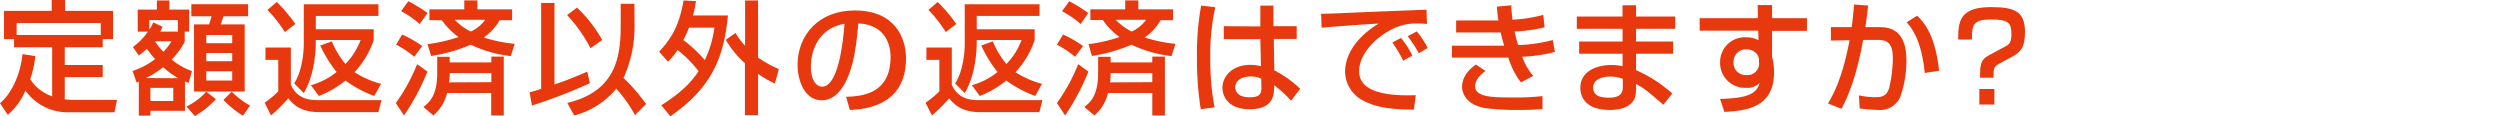
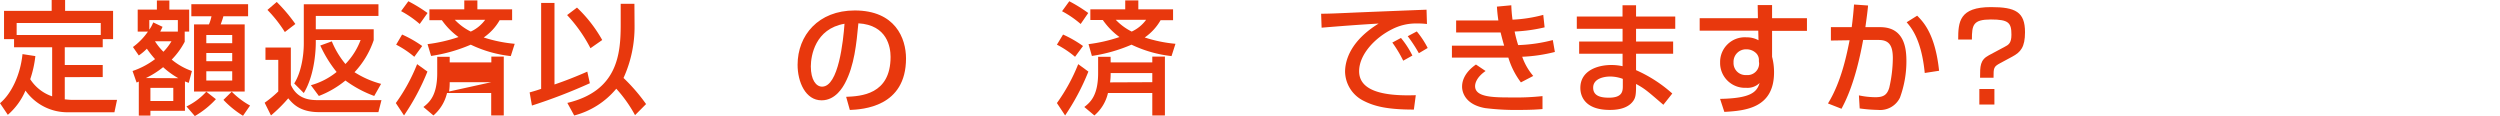
<svg xmlns="http://www.w3.org/2000/svg" viewBox="0 0 521.07 24.24">
  <defs>
    <style>.cls-1{fill:#e8380d;}.cls-2{fill:none;}</style>
  </defs>
  <title> q-qp5</title>
  <g id="レイヤー_2" data-name="レイヤー 2">
    <g id="レイヤー_1-2" data-name="レイヤー 1">
      <path class="cls-1" d="M7.37,11.69A22.47,22.47,0,0,1,6.3,16.51a8.79,8.79,0,0,0,4.57,3.57V9.85H2.93V8.16H.84V2.27h9.93V0h2.8V2.27h10V8.16H21.41V9.85H13.5v3.7h7.91v2.52H13.5v4.65c.35,0,.84.1,1.7.1h9.19l-.54,2.58H14.08a10.7,10.7,0,0,1-8.77-4.52,13.77,13.77,0,0,1-3.68,5.05L0,21.51c2.32-1.92,4.24-5.82,4.69-10.23ZM21,7.3V4.8H3.47V7.3Z" />
      <path class="cls-1" d="M27.63,14.8a16.45,16.45,0,0,0,4.69-2.48,21.14,21.14,0,0,1-1.71-2.17,10.72,10.72,0,0,1-1.68,1.41L27.71,9.8a13.5,13.5,0,0,0,3.13-3.22H28.7V2h4V.1h2.6V2h4.13V6.58H38.5V8.7a15.59,15.59,0,0,1-2.71,3.72A13.39,13.39,0,0,0,40,14.8l-.66,2.47c-.26-.1-.51-.18-.79-.3v6.12H31.35v1H28.93V17l-.46.21Zm9.54,1.5A17.45,17.45,0,0,1,34,14a18.39,18.39,0,0,1-3.59,2.27Zm-.1-9.72V4.18H31.12v2a7.17,7.17,0,0,0,.82-1.51l1.94.92c-.23.51-.33.69-.48,1ZM31.35,18.32v2.73h4.77V18.32ZM32.3,8.6a12.6,12.6,0,0,0,1.76,2.19A11.15,11.15,0,0,0,35.74,8.6ZM45,20.67a18.51,18.51,0,0,1-4.39,3.52l-1.74-2A13.38,13.38,0,0,0,43,19.11ZM51.71.87V3.39H46.56c-.13.49-.23.77-.56,1.69h5v14H40.44v-14h3.11a8.36,8.36,0,0,0,.53-1.69h-4.2V.87ZM43,7.3V9H48.4V7.3Zm0,3.75v1.71H48.4V11.05Zm0,3.8v1.94H48.4V14.85Zm7.65,9.28a20.31,20.31,0,0,1-4.08-3.31l1.73-1.71A16.73,16.73,0,0,0,52.12,22Z" />
      <path class="cls-1" d="M55.33,9.9h5.29v7.78c1.42,3.19,4.31,3.19,5.89,3.19h13l-.64,2.5H66.48c-4,0-5.51-1.81-6.4-2.88a31.35,31.35,0,0,1-3.6,3.57l-1.32-2.65A22.84,22.84,0,0,0,58,19.06V12.48H55.33ZM57.68.41A33.59,33.59,0,0,1,61.56,5L59.37,6.68a26.79,26.79,0,0,0-3.63-4.61ZM69.16,8.62A18,18,0,0,0,72,13.34a14.42,14.42,0,0,0,3.16-5H65.82v.46c0,.61,0,6.45-2.5,10.59l-2-2c1.45-2.24,2-5.79,2-8.32V.89H78.88V3.32H65.82V6.1H77.89V8.37a18.28,18.28,0,0,1-4,6.68,19.59,19.59,0,0,0,5.54,2.43L78,20a23.74,23.74,0,0,1-6-3.22A20,20,0,0,1,66.46,20L64.8,17.76A14.71,14.71,0,0,0,70.16,15a25.69,25.69,0,0,1-3.4-5.51Z" />
-       <path class="cls-1" d="M89.09,14.92a47.91,47.91,0,0,1-4.88,9.14L82.5,21.48a37.12,37.12,0,0,0,4.44-8.11ZM83.81,7.2A23.85,23.85,0,0,1,88,9.59l-1.65,2.25a20.12,20.12,0,0,0-3.78-2.53ZM85.11.26a31.39,31.39,0,0,1,4,2.45L87.48,5A20.81,20.81,0,0,0,83.6,2.32ZM93.73,13h8.68v-1.2H105V24.06h-2.62V19.39H93.17a8.78,8.78,0,0,1-2.83,4.67L88.25,22.3c1.3-1,2.88-2.45,2.88-7.07V11.84h2.6Zm-4.62-3.8a32.38,32.38,0,0,0,6.46-1.48A14.78,14.78,0,0,1,92.1,4.21H89.5V1.94h7.27V.08H99.5V1.94h7.24V4.21h-2.6a10.93,10.93,0,0,1-3.32,3.6,29.38,29.38,0,0,0,6.46,1.32l-.82,2.56a25.7,25.7,0,0,1-8.34-2.38,32.92,32.92,0,0,1-8.27,2.35Zm13.3,7.93V15.23H93.73a12.34,12.34,0,0,1-.13,1.94Zm-7.61-13a11.74,11.74,0,0,0,3.32,2.45,7.63,7.63,0,0,0,3-2.45Z" />
+       <path class="cls-1" d="M89.09,14.92a47.91,47.91,0,0,1-4.88,9.14L82.5,21.48a37.12,37.12,0,0,0,4.44-8.11ZM83.81,7.2A23.85,23.85,0,0,1,88,9.59l-1.65,2.25a20.12,20.12,0,0,0-3.78-2.53ZM85.11.26a31.39,31.39,0,0,1,4,2.45L87.48,5A20.81,20.81,0,0,0,83.6,2.32ZM93.73,13h8.68v-1.2H105V24.06h-2.62V19.39H93.17a8.78,8.78,0,0,1-2.83,4.67L88.25,22.3c1.3-1,2.88-2.45,2.88-7.07V11.84h2.6Zm-4.62-3.8a32.38,32.38,0,0,0,6.46-1.48A14.78,14.78,0,0,1,92.1,4.21H89.5V1.94h7.27V.08H99.5V1.94h7.24V4.21h-2.6a10.93,10.93,0,0,1-3.32,3.6,29.38,29.38,0,0,0,6.46,1.32l-.82,2.56a25.7,25.7,0,0,1-8.34-2.38,32.92,32.92,0,0,1-8.27,2.35Zm13.3,7.93H93.73a12.34,12.34,0,0,1-.13,1.94Zm-7.61-13a11.74,11.74,0,0,0,3.32,2.45,7.63,7.63,0,0,0,3-2.45Z" />
      <path class="cls-1" d="M110.39,19.26c.69-.2,1.12-.3,2.4-.74V.61h2.78v17c2.32-.79,4.59-1.69,6.84-2.68l.53,2.42A113,113,0,0,1,110.87,22Zm9.87-17.68a28.72,28.72,0,0,1,5.26,6.76l-2.45,1.71a30.69,30.69,0,0,0-4.87-6.91Zm12,3.78a25.66,25.66,0,0,1-2.3,10.89,37.49,37.49,0,0,1,4.7,5.44L132.36,24a28,28,0,0,0-3.91-5.51,16.89,16.89,0,0,1-8.77,5.58l-1.43-2.62c10.38-2.48,11.12-10,11.12-16.28V.79h2.86Z" />
-       <path class="cls-1" d="M137.38,10.77c3.22-3.4,4.31-6.38,5.1-10.67l2.58.13a27.93,27.93,0,0,1-.61,3h7.27c-.84,9.26-3.83,15.38-12,21l-1.89-2.3c4.44-2.78,6.45-5.08,7.78-7.09a24.18,24.18,0,0,0-4.39-4.42,12.54,12.54,0,0,1-2,2.43Zm6.23-5a24.89,24.89,0,0,1-1.18,2.58,26.64,26.64,0,0,1,4.47,4.18,22.41,22.41,0,0,0,2-6.76Zm9.69,1.1a15.48,15.48,0,0,0,2,2.68V.1H158V12a24.29,24.29,0,0,0,4.34,2.4l-.84,3a21.42,21.42,0,0,1-3.5-2V24h-2.73V13.17a19.64,19.64,0,0,1-4-4.88Z" />
      <path class="cls-1" d="M176.36,20.18c3-.13,9.26-.41,9.26-8.32,0-2-.68-6.65-6.71-7-.4,4.24-.84,8.8-2.78,12.45-.43.79-1.94,3.6-4.89,3.6-3.35,0-5-3.83-5-7.4,0-6.15,4.34-11.33,11.91-11.33,8.47,0,10.69,5.82,10.69,10,0,10.13-9.05,10.62-11.71,10.74ZM169,13.85c0,2.76,1.07,4.21,2.35,4.21,3.42,0,4.41-9.54,4.67-13.11C169.91,6,169,11.61,169,13.85Z" />
-       <path class="cls-1" d="M193.1,9.9h5.28v7.78c1.43,3.19,4.31,3.19,5.89,3.19h13l-.63,2.5h-12.4c-4,0-5.51-1.81-6.41-2.88a31.91,31.91,0,0,1-3.59,3.57l-1.33-2.65a22.84,22.84,0,0,0,2.88-2.35V12.48h-2.7ZM195.44.41A32.89,32.89,0,0,1,199.32,5l-2.19,1.68a27.31,27.31,0,0,0-3.62-4.61Zm11.49,8.21a18,18,0,0,0,2.83,4.72,14.26,14.26,0,0,0,3.16-5h-9.34v.46c0,.61,0,6.45-2.5,10.59l-2-2c1.46-2.24,2-5.79,2-8.32V.89h15.59V3.32H203.58V6.1h12.07V8.37a18.36,18.36,0,0,1-4,6.68,19.56,19.56,0,0,0,5.53,2.43L215.78,20a23.91,23.91,0,0,1-6.05-3.22A20,20,0,0,1,204.22,20l-1.66-2.24A14.71,14.71,0,0,0,207.92,15a25.39,25.39,0,0,1-3.39-5.51Z" />
      <path class="cls-1" d="M226.85,14.92A47.83,47.83,0,0,1,222,24.06l-1.71-2.58a37.58,37.58,0,0,0,4.44-8.11ZM221.57,7.2a23.7,23.7,0,0,1,4.16,2.39l-1.66,2.25a19.8,19.8,0,0,0-3.78-2.53Zm1.3-6.94a31.39,31.39,0,0,1,3.95,2.45L225.24,5a20.48,20.48,0,0,0-3.88-2.66ZM231.49,13h8.68v-1.2h2.63V24.06h-2.63V19.39h-9.24a8.66,8.66,0,0,1-2.83,4.67L226,22.3c1.3-1,2.88-2.45,2.88-7.07V11.84h2.6Zm-4.61-3.8a32.34,32.34,0,0,0,6.45-1.48,14.78,14.78,0,0,1-3.47-3.55h-2.6V1.94h7.27V.08h2.73V1.94h7.24V4.21h-2.6a11,11,0,0,1-3.31,3.6A29.17,29.17,0,0,0,245,9.13l-.82,2.56a25.83,25.83,0,0,1-8.34-2.38,33,33,0,0,1-8.26,2.35Zm13.29,7.93V15.23h-8.68a13.35,13.35,0,0,1-.12,1.94Zm-7.61-13a11.88,11.88,0,0,0,3.32,2.45,7.63,7.63,0,0,0,3-2.45Z" />
-       <path class="cls-1" d="M253.31,1.51a44.7,44.7,0,0,0-1.05,10.66,53.09,53.09,0,0,0,.89,10.21l-2.88.38a66.37,66.37,0,0,1-.79-10.82,56.38,56.38,0,0,1,.87-10.77Zm9.38,4V1.17h2.73V5.46h4.85V8.11H265.5l.1,6.56A23,23,0,0,1,271,18.5L269.1,21a25.3,25.3,0,0,0-3.52-3.24c0,2.06-.16,5-5.08,5-5.48,0-5.71-3.83-5.71-4.47,0-2.47,2.19-4.77,5.74-4.77a9.32,9.32,0,0,1,2.29.28l-.13-5.64h-7.62V5.46Zm.18,10.89a5,5,0,0,0-2.19-.46c-2,0-3.22.95-3.22,2.28,0,.4.18,2.06,3,2.06,2.4,0,2.45-1,2.45-2.14Z" />
      <path class="cls-1" d="M297.42,5a18.27,18.27,0,0,0-2.22-.11,10.9,10.9,0,0,0-5.05,1.2c-3.63,1.81-6.87,5.31-6.87,8.75,0,3.88,4.47,5.26,11.81,5l-.4,3c-5.49,0-8.22-.66-10.54-1.86a6.93,6.93,0,0,1-3.8-6c0-2.63,1.35-6.6,7-10.07-4,.23-7.93.53-11.89.86l-.1-2.91c1.76,0,3.67-.1,5.43-.17,2.2-.11,13.91-.57,16.54-.67Zm-4.95,7.65a25.86,25.86,0,0,0-2.27-3.78L292,7.91a18.83,18.83,0,0,1,2.38,3.67Zm3.26-1.56a29.59,29.59,0,0,0-2.32-3.54l1.89-1A18.32,18.32,0,0,1,297.57,10Z" />
      <path class="cls-1" d="M315,1.1a28.24,28.24,0,0,0,.25,3,29.78,29.78,0,0,0,6.41-1l.28,2.6a33.05,33.05,0,0,1-6.25.87,25.61,25.61,0,0,0,.74,2.83,32.85,32.85,0,0,0,7.22-1.05l.43,2.48a33,33,0,0,1-6.81,1,12.55,12.55,0,0,0,2.3,4L317,17.17A16.41,16.41,0,0,1,314.38,12c-1,0-1.89,0-2.93,0h-8.83V9.52h9c.44,0,.79,0,1.89,0-.13-.43-.36-1.22-.74-2.75l-1.27,0h-8V4.26h7.93c.08,0,.72,0,.87,0-.2-1.38-.25-2.12-.3-2.88Zm-5.36,13.7c-2,1.38-2.19,2.7-2.19,3.16,0,2.35,3.9,2.35,7.68,2.35a50.44,50.44,0,0,0,6.37-.28v2.7c-.91.08-2.27.18-4.77.18a51.26,51.26,0,0,1-7.19-.38c-4.75-.84-4.8-4.08-4.8-4.44,0-.51,0-2.63,2.89-4.64Z" />
      <path class="cls-1" d="M338.18,3.44V1.1H341V3.44h8.17V6H341V8.65h7.73V11.2H341v3.42a28.63,28.63,0,0,1,7.55,4.87l-1.86,2.35C343.39,19,342.85,18.5,341,17.5V18c0,1.81-.15,2.4-.56,3-1.28,1.86-3.93,1.91-4.92,1.91-5.13,0-6.13-2.81-6.13-4.59,0-3.57,3.55-4.77,6.43-4.77a10.71,10.71,0,0,1,2.37.25V11.2h-9.05V8.65h9.05V6h-9.54V3.44Zm.06,13a7.62,7.62,0,0,0-2.61-.49c-1.45,0-3.57.49-3.57,2.32s1.76,2.09,3.29,2.09c2.89,0,2.89-1.45,2.89-2.5Z" />
      <path class="cls-1" d="M366.35,1.05h3V3.8h7.27V6.43h-7.27v5.41a12.6,12.6,0,0,1,.41,3.24c0,7.42-5.92,8-10.36,8.24l-.89-2.71c6.32-.12,7.65-1.35,8.24-3.31a3.6,3.6,0,0,1-2.81,1A5.18,5.18,0,0,1,358.52,13,5.14,5.14,0,0,1,364,7.78a5.06,5.06,0,0,1,2.52.61l-.05-2H354.26V3.8H366.4Zm.25,11.66a2,2,0,0,0-.51-1.56,2.83,2.83,0,0,0-2.06-.87A2.59,2.59,0,0,0,361.32,13,2.5,2.5,0,0,0,364,15.64a2.41,2.41,0,0,0,2.65-2.45Z" />
      <path class="cls-1" d="M389.36,1.15c-.1,1.1-.23,2.12-.56,4.51h3.09c5.13,0,5.46,4.6,5.46,7.12A22,22,0,0,1,396,20.36a4.58,4.58,0,0,1-4.54,2.55,31.3,31.3,0,0,1-3.85-.31l-.16-2.72a16.62,16.62,0,0,0,3.45.38c1.63,0,2.42-.44,2.88-2a28.22,28.22,0,0,0,.74-6.1c0-2.63-.74-3.85-3-3.83l-3.19,0c-1.63,9-3.77,12.93-4.51,14.34L381,21.56c2.88-4.64,4-10.67,4.51-13.17l-3.9.06V5.66h4.34c.25-1.91.38-3.34.48-4.72Zm11.81,14.06c-.68-7-2.83-9.47-3.77-10.57l2.19-1.37c1.41,1.4,3.78,4,4.57,11.48Z" />
      <path class="cls-1" d="M416.94,13.14c-1.43.76-1.43,1-1.43,3.06H412.7c0-2.42,0-3.7,1.82-4.67l3.29-1.76c.79-.41,1.43-.74,1.43-2.52,0-2.5-.57-3.19-4.29-3.19S411,5.21,411,8.24h-2.86c0-3.7.25-6.76,6.84-6.76,5.1,0,7.09,1,7.09,5.23,0,3.11-.9,4.16-2.66,5.1Zm-1.25,5.41v3.24h-3.14V18.55Z" />
      <rect class="cls-2" x="512.07" y="7.91" width="9" height="9" />
    </g>
  </g>
</svg>